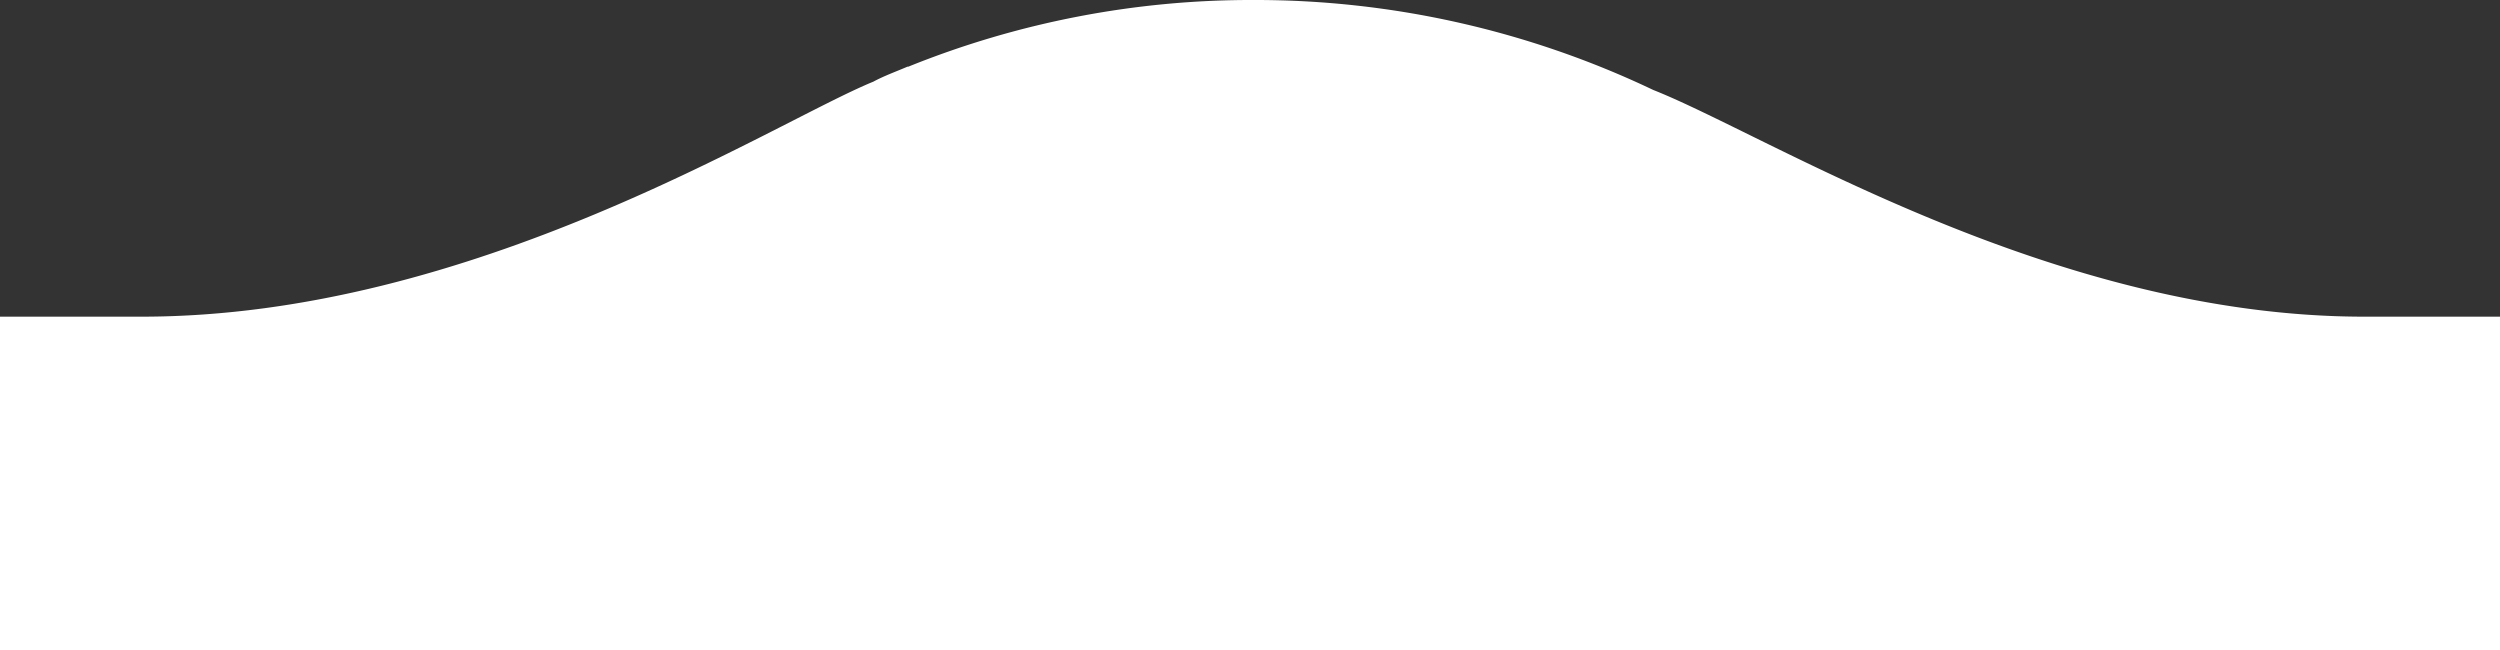
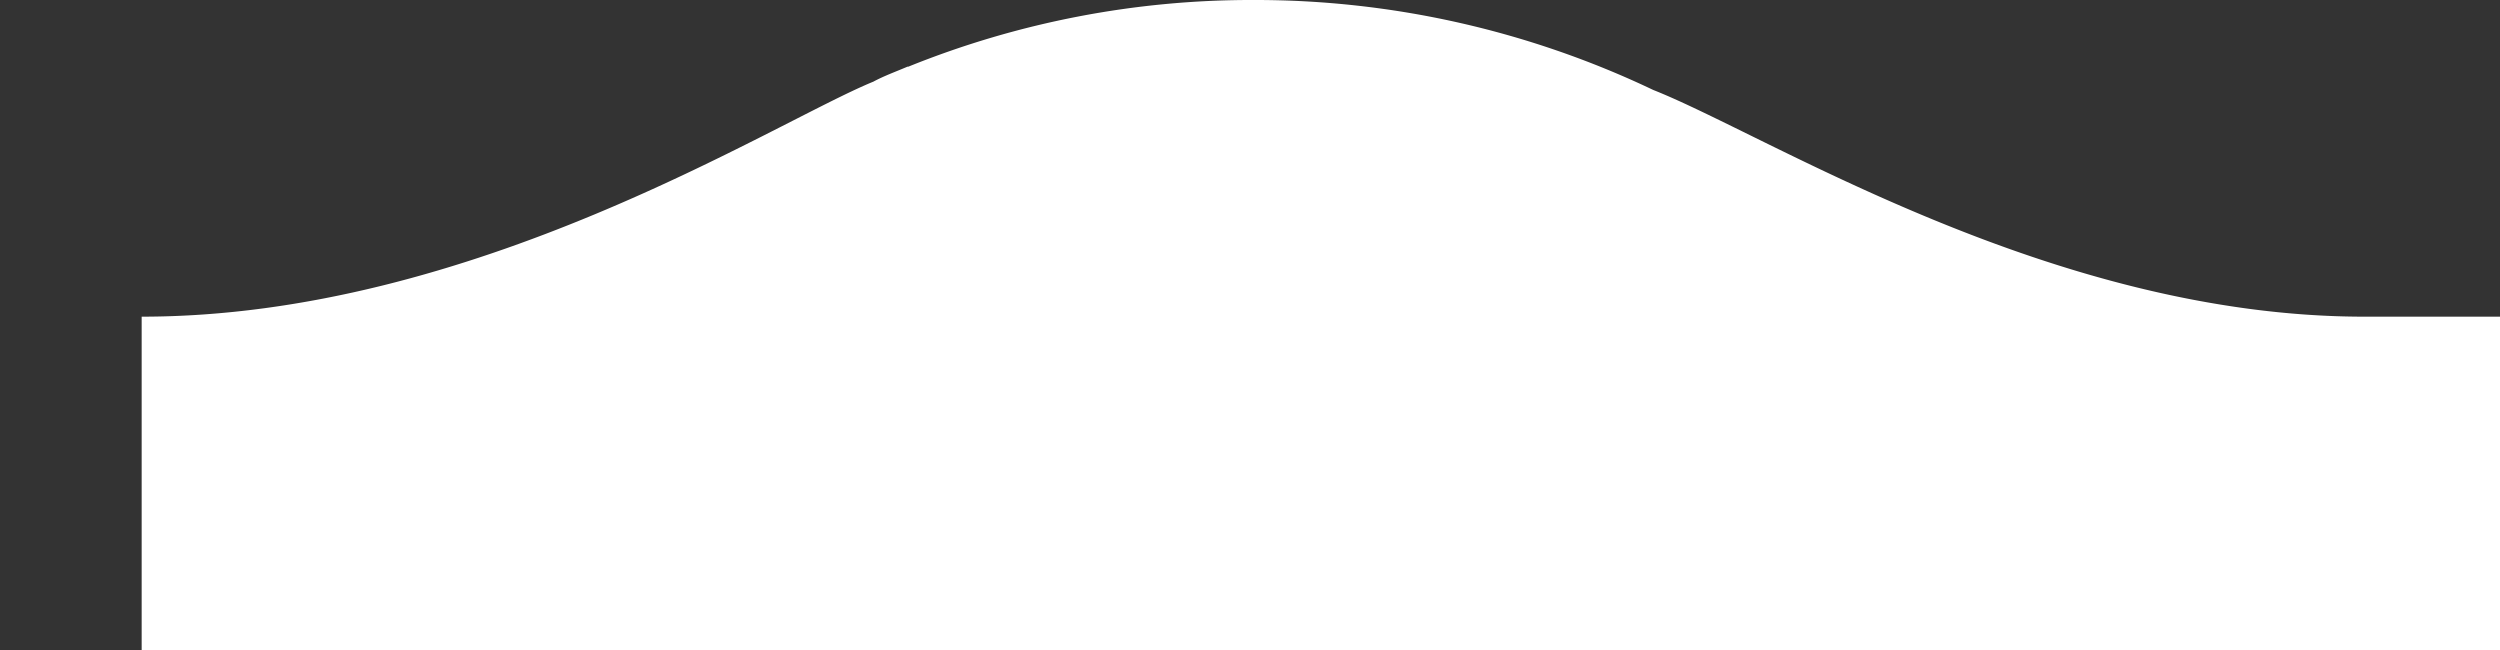
<svg xmlns="http://www.w3.org/2000/svg" width="300" height="78" viewBox="0 0 300 78">
  <rect x="0" y="0" width="300" height="78" fill="#333333" stroke="none" />
-   <path id="path" d="M.1,0V40H16.4c37.4,0,71.4,21.7,85.3,27.2A111.062,111.062,0,0,0,149.6,78a109.937,109.937,0,0,0,41.5-8h.1c1.4-.6,2.8-1.1,4.1-1.8,12-4.9,48-28.2,87.8-28.2h17V0Z" transform="translate(300.1 78) rotate(180)" fill="#fff" />
+   <path id="path" d="M.1,0V40H16.4c37.4,0,71.4,21.7,85.3,27.2A111.062,111.062,0,0,0,149.6,78a109.937,109.937,0,0,0,41.5-8h.1c1.4-.6,2.8-1.1,4.1-1.8,12-4.9,48-28.2,87.8-28.2V0Z" transform="translate(300.1 78) rotate(180)" fill="#fff" />
</svg>